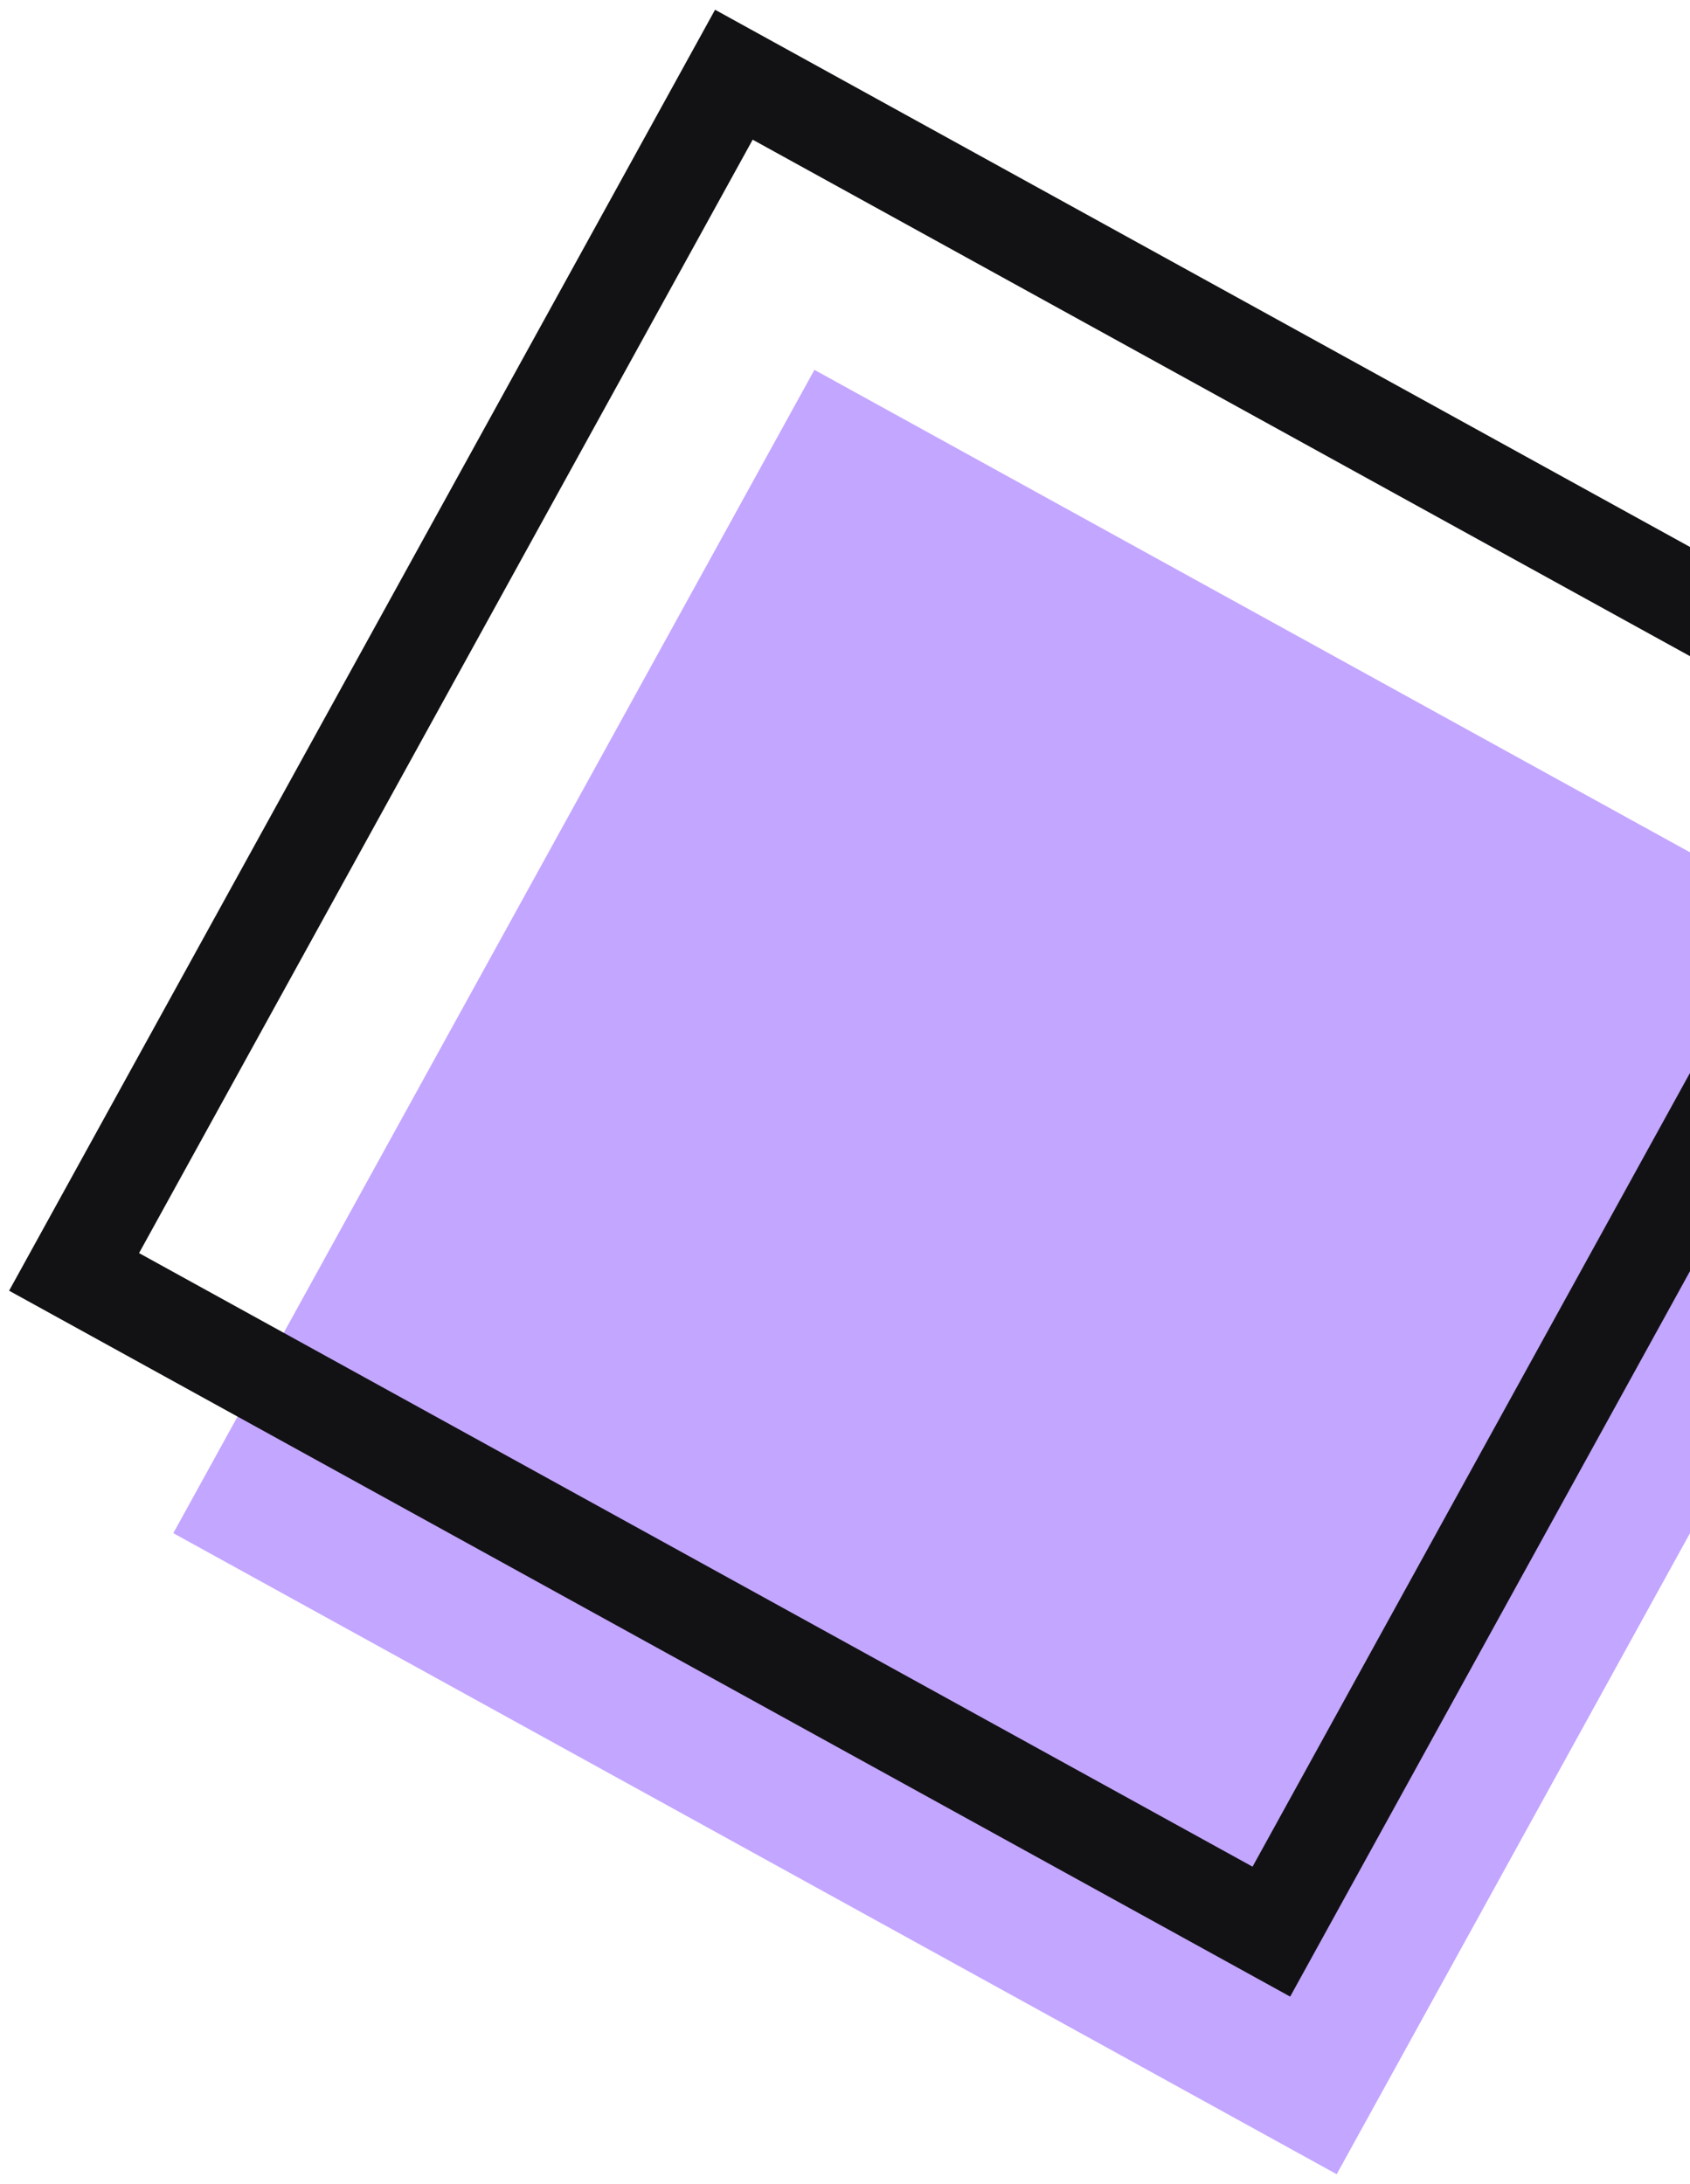
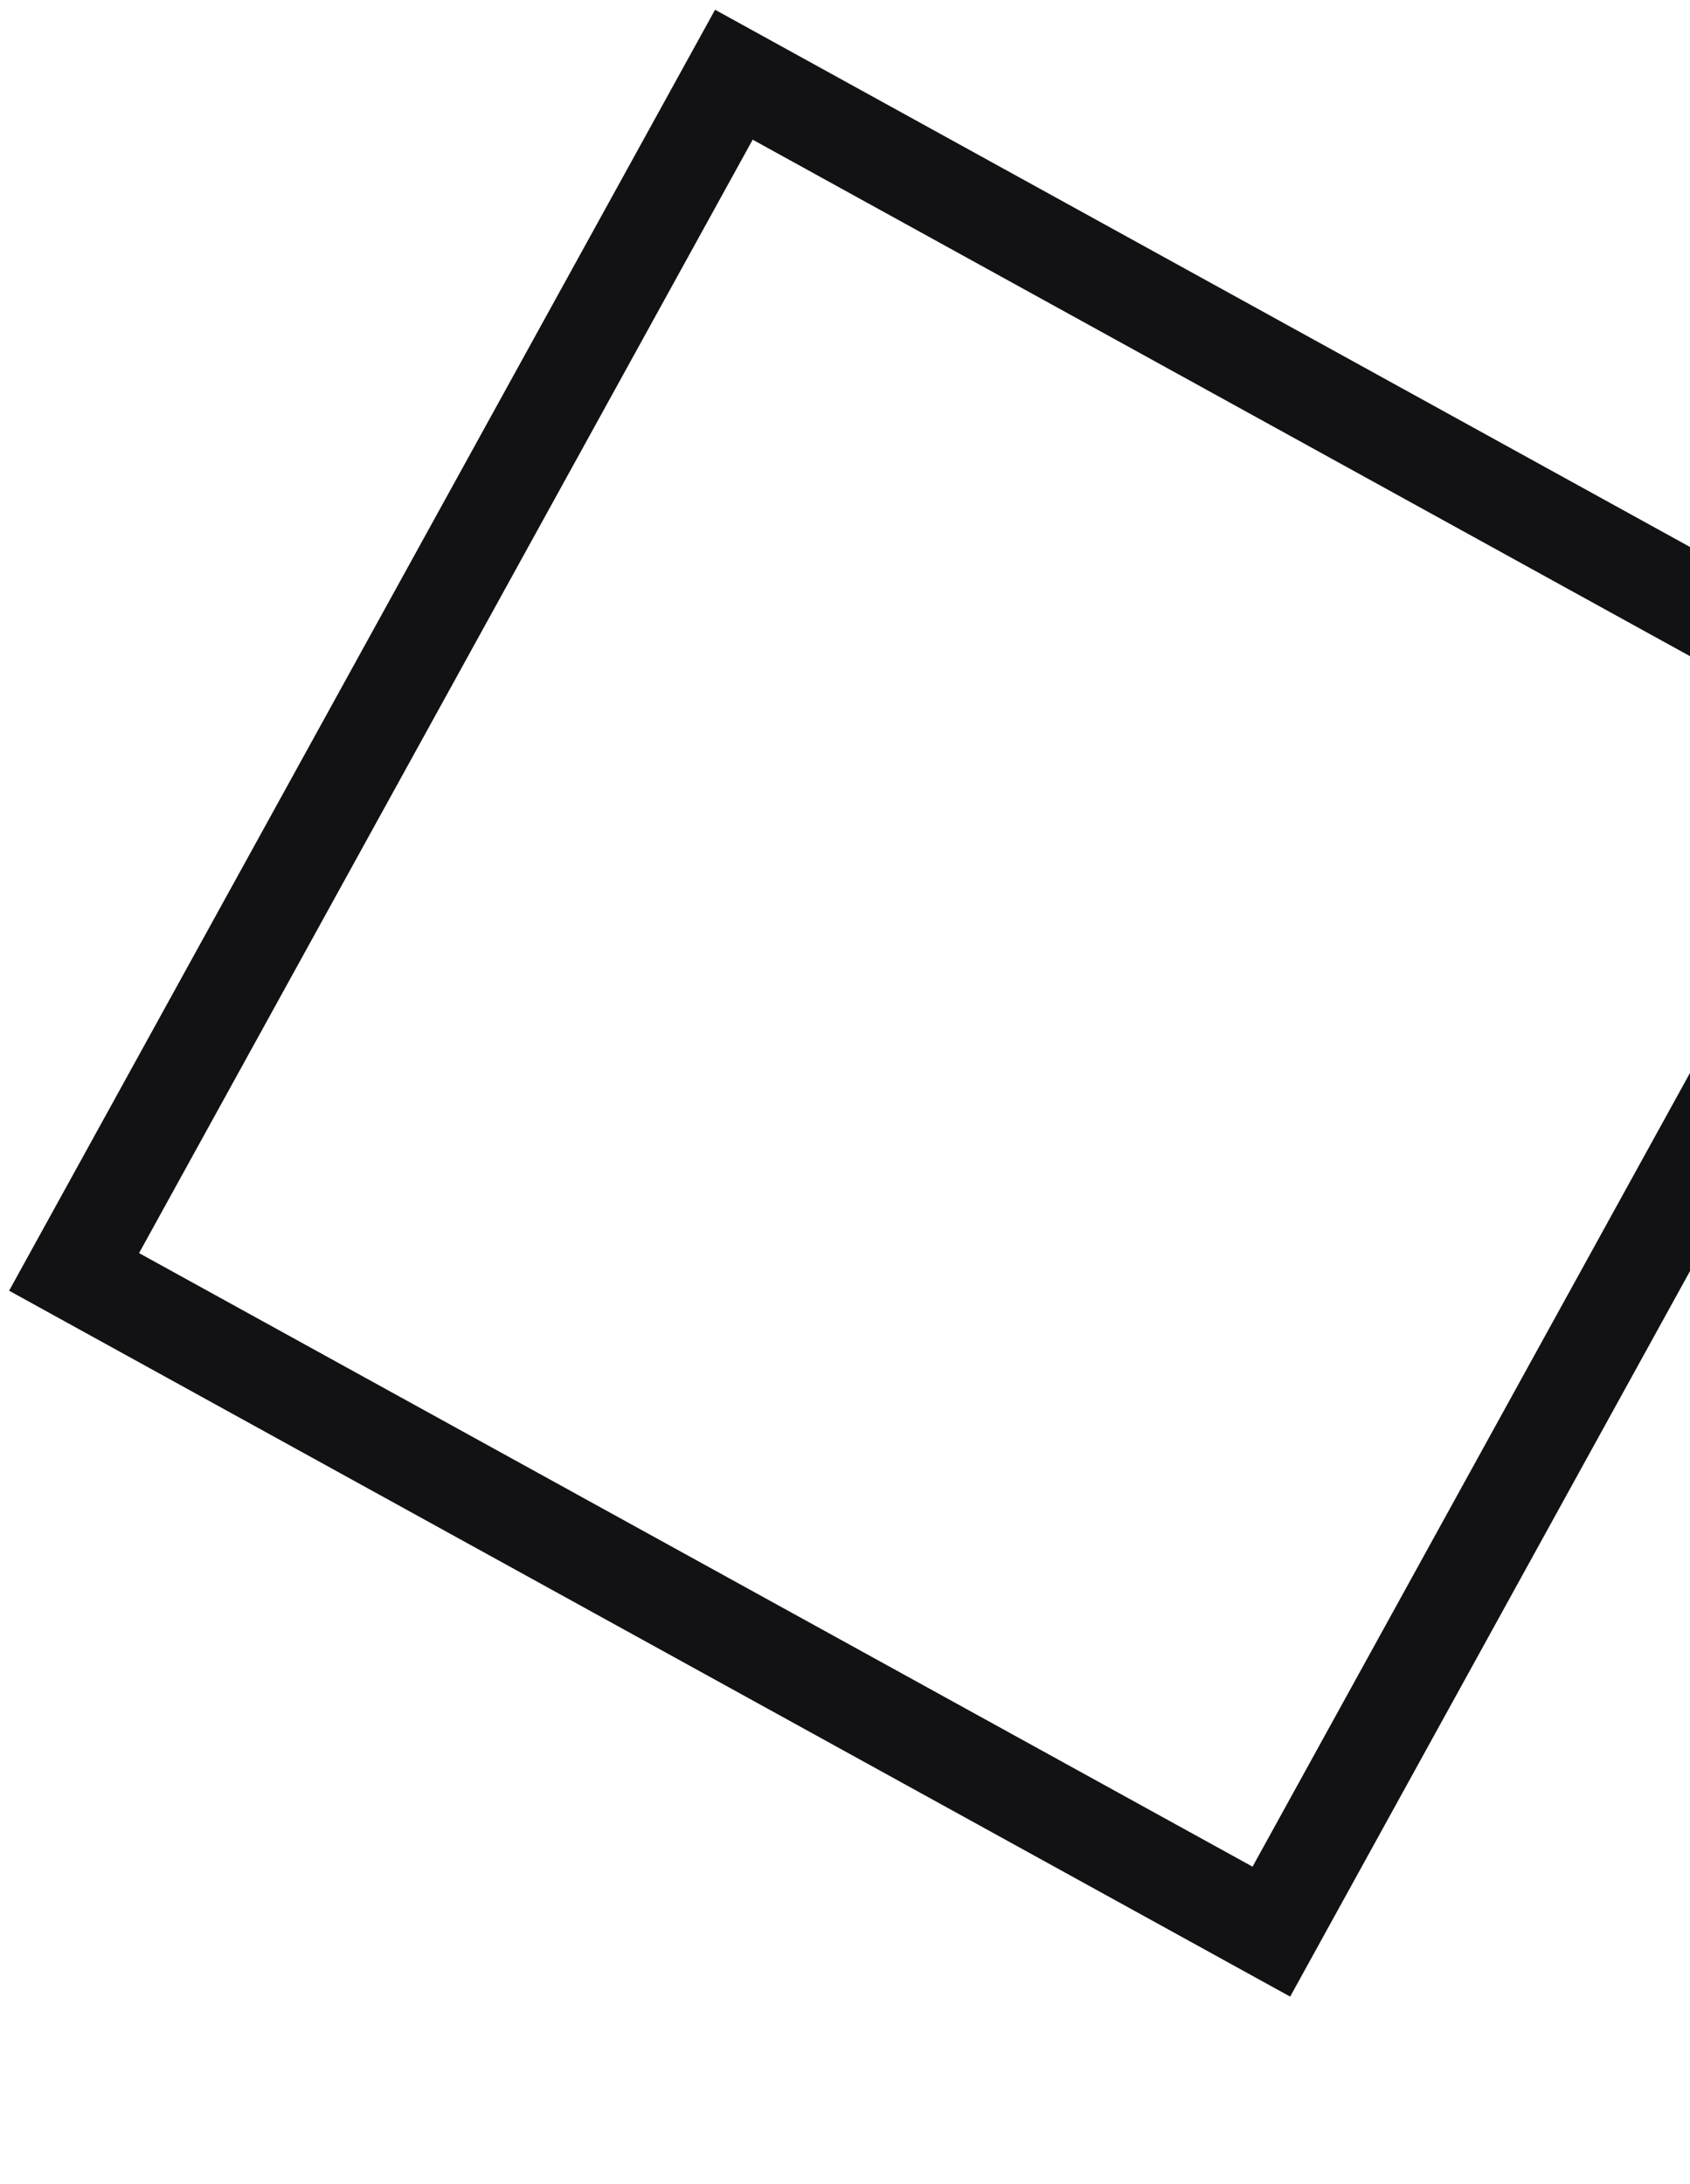
<svg xmlns="http://www.w3.org/2000/svg" width="106" height="137" viewBox="0 0 106 137" fill="none">
-   <rect x="83.84" y="136.381" width="83.316" height="83.316" transform="rotate(-151.142 83.84 136.381)" fill="#C3A6FF" />
  <rect x="79.742" y="121.165" width="85.743" height="85.743" transform="rotate(-151.142 79.742 121.165)" stroke="#121215" stroke-width="6" />
</svg>